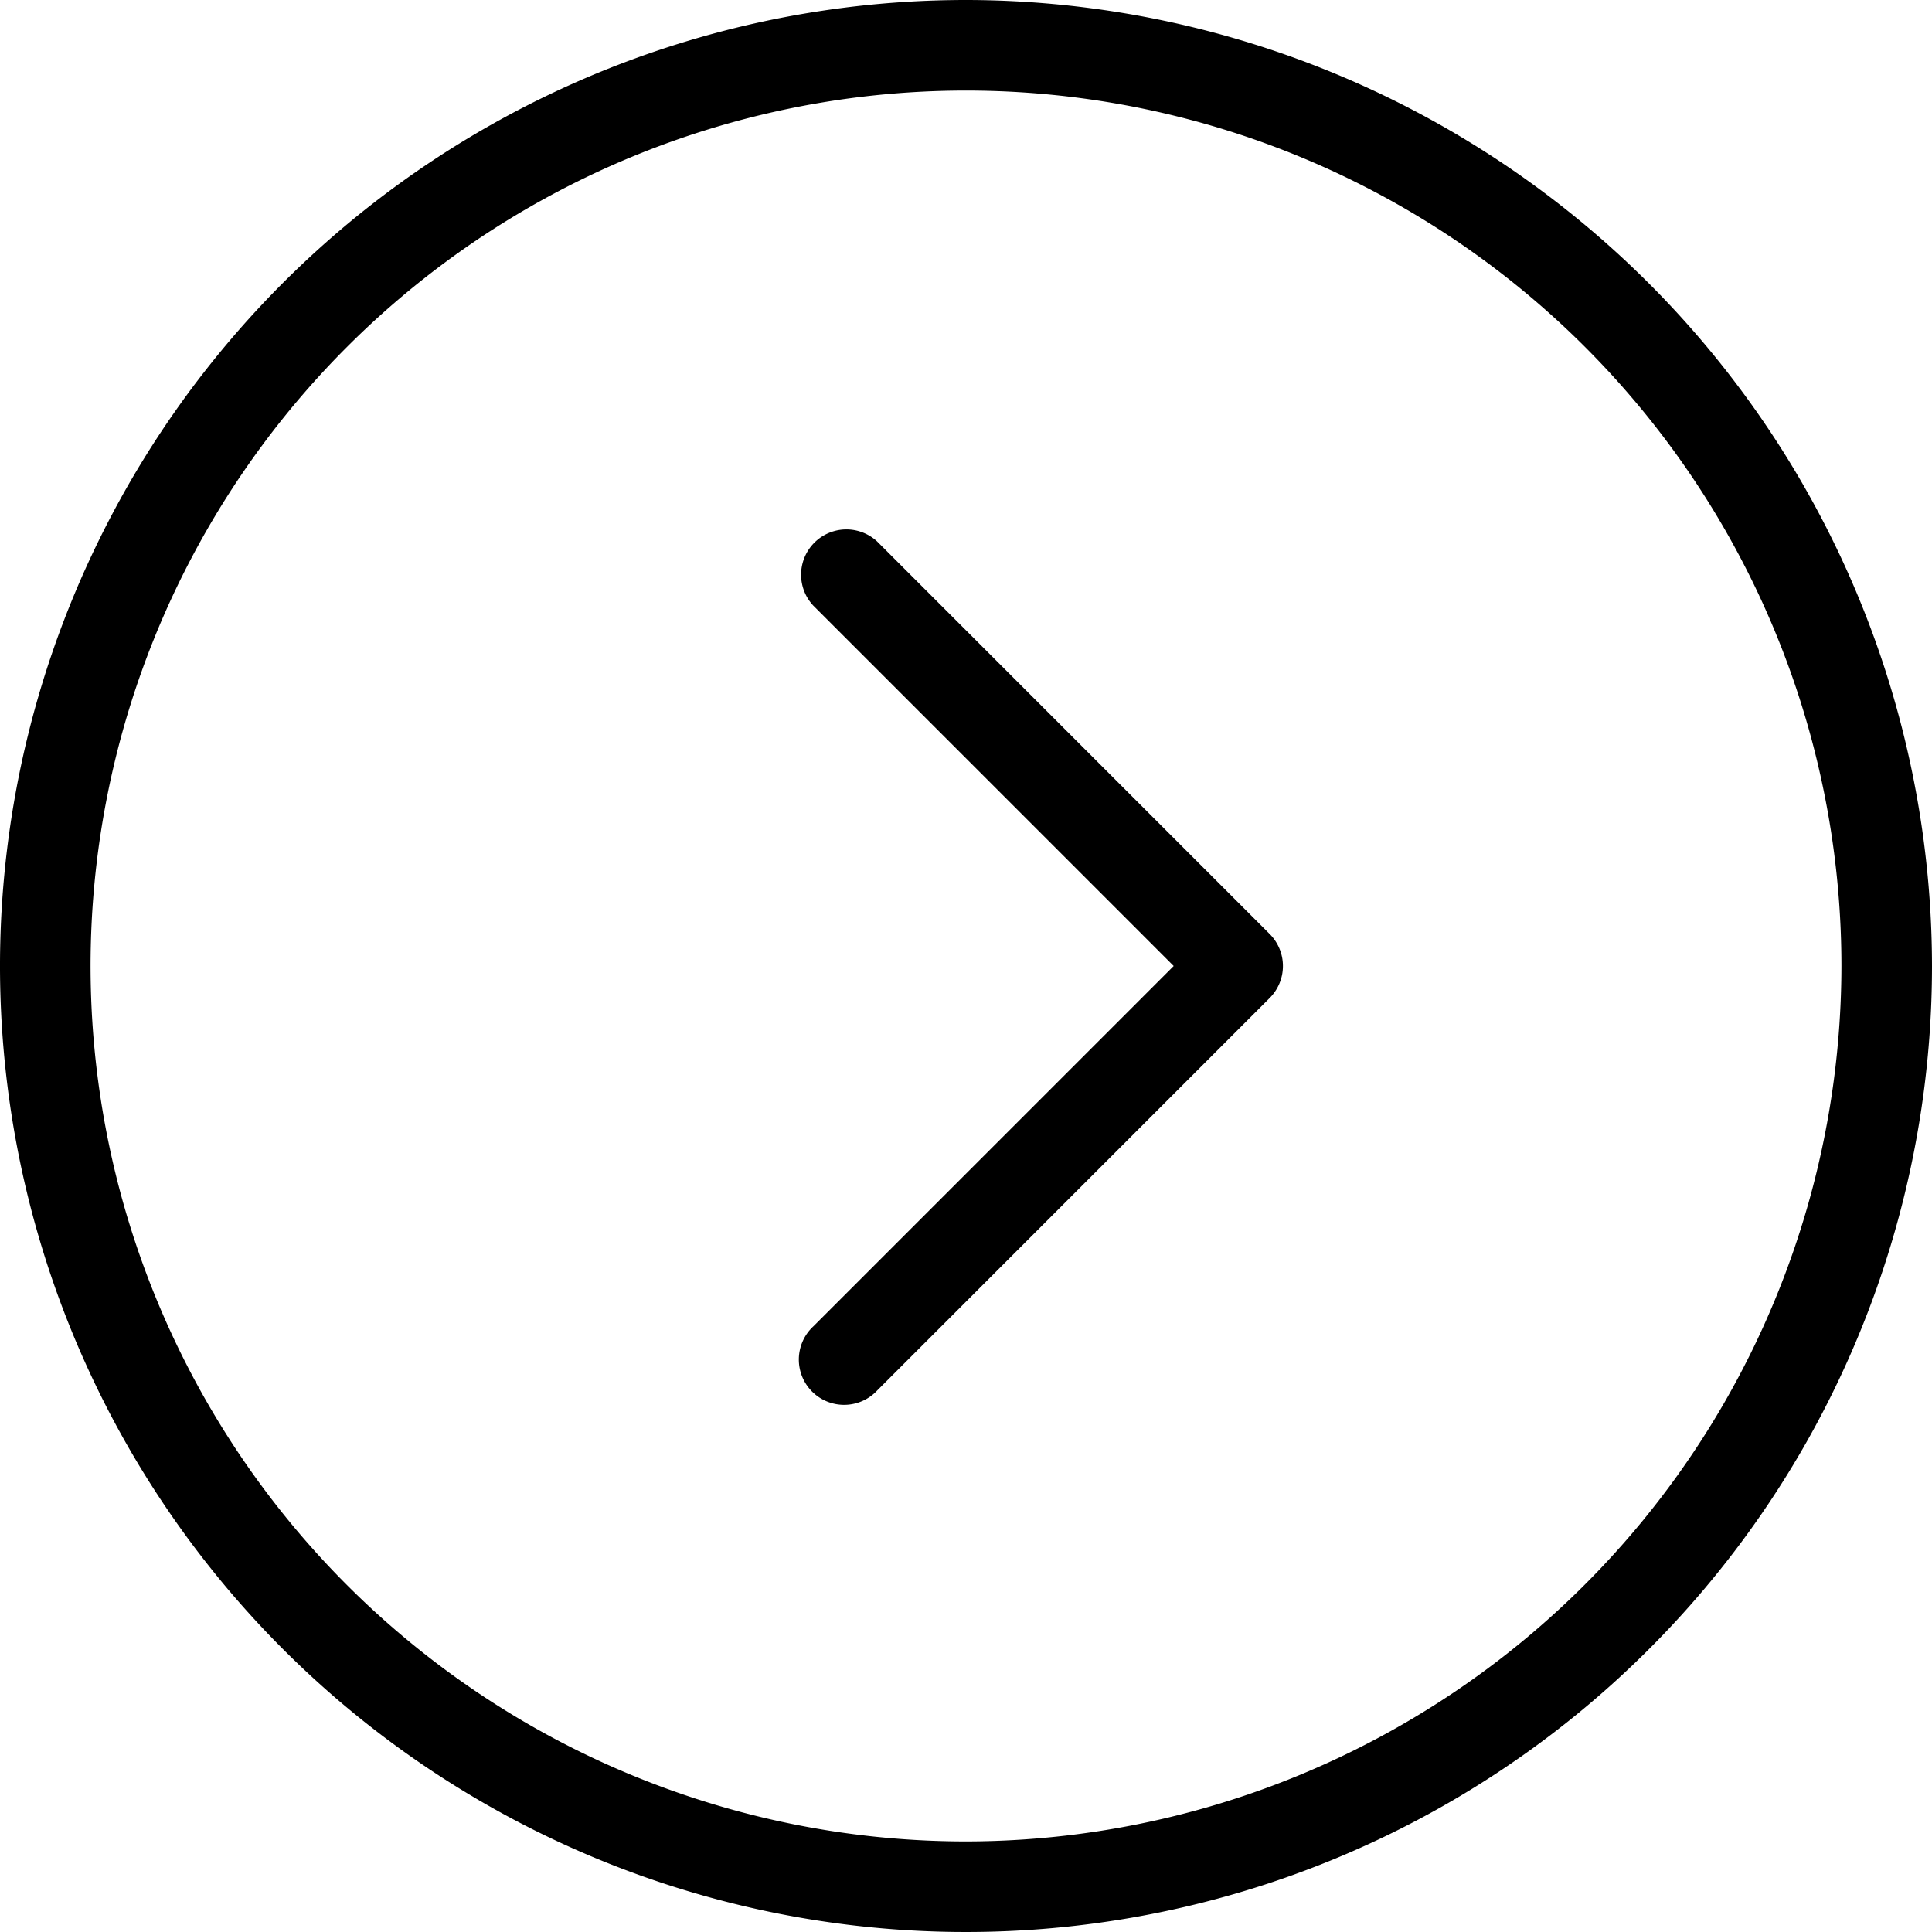
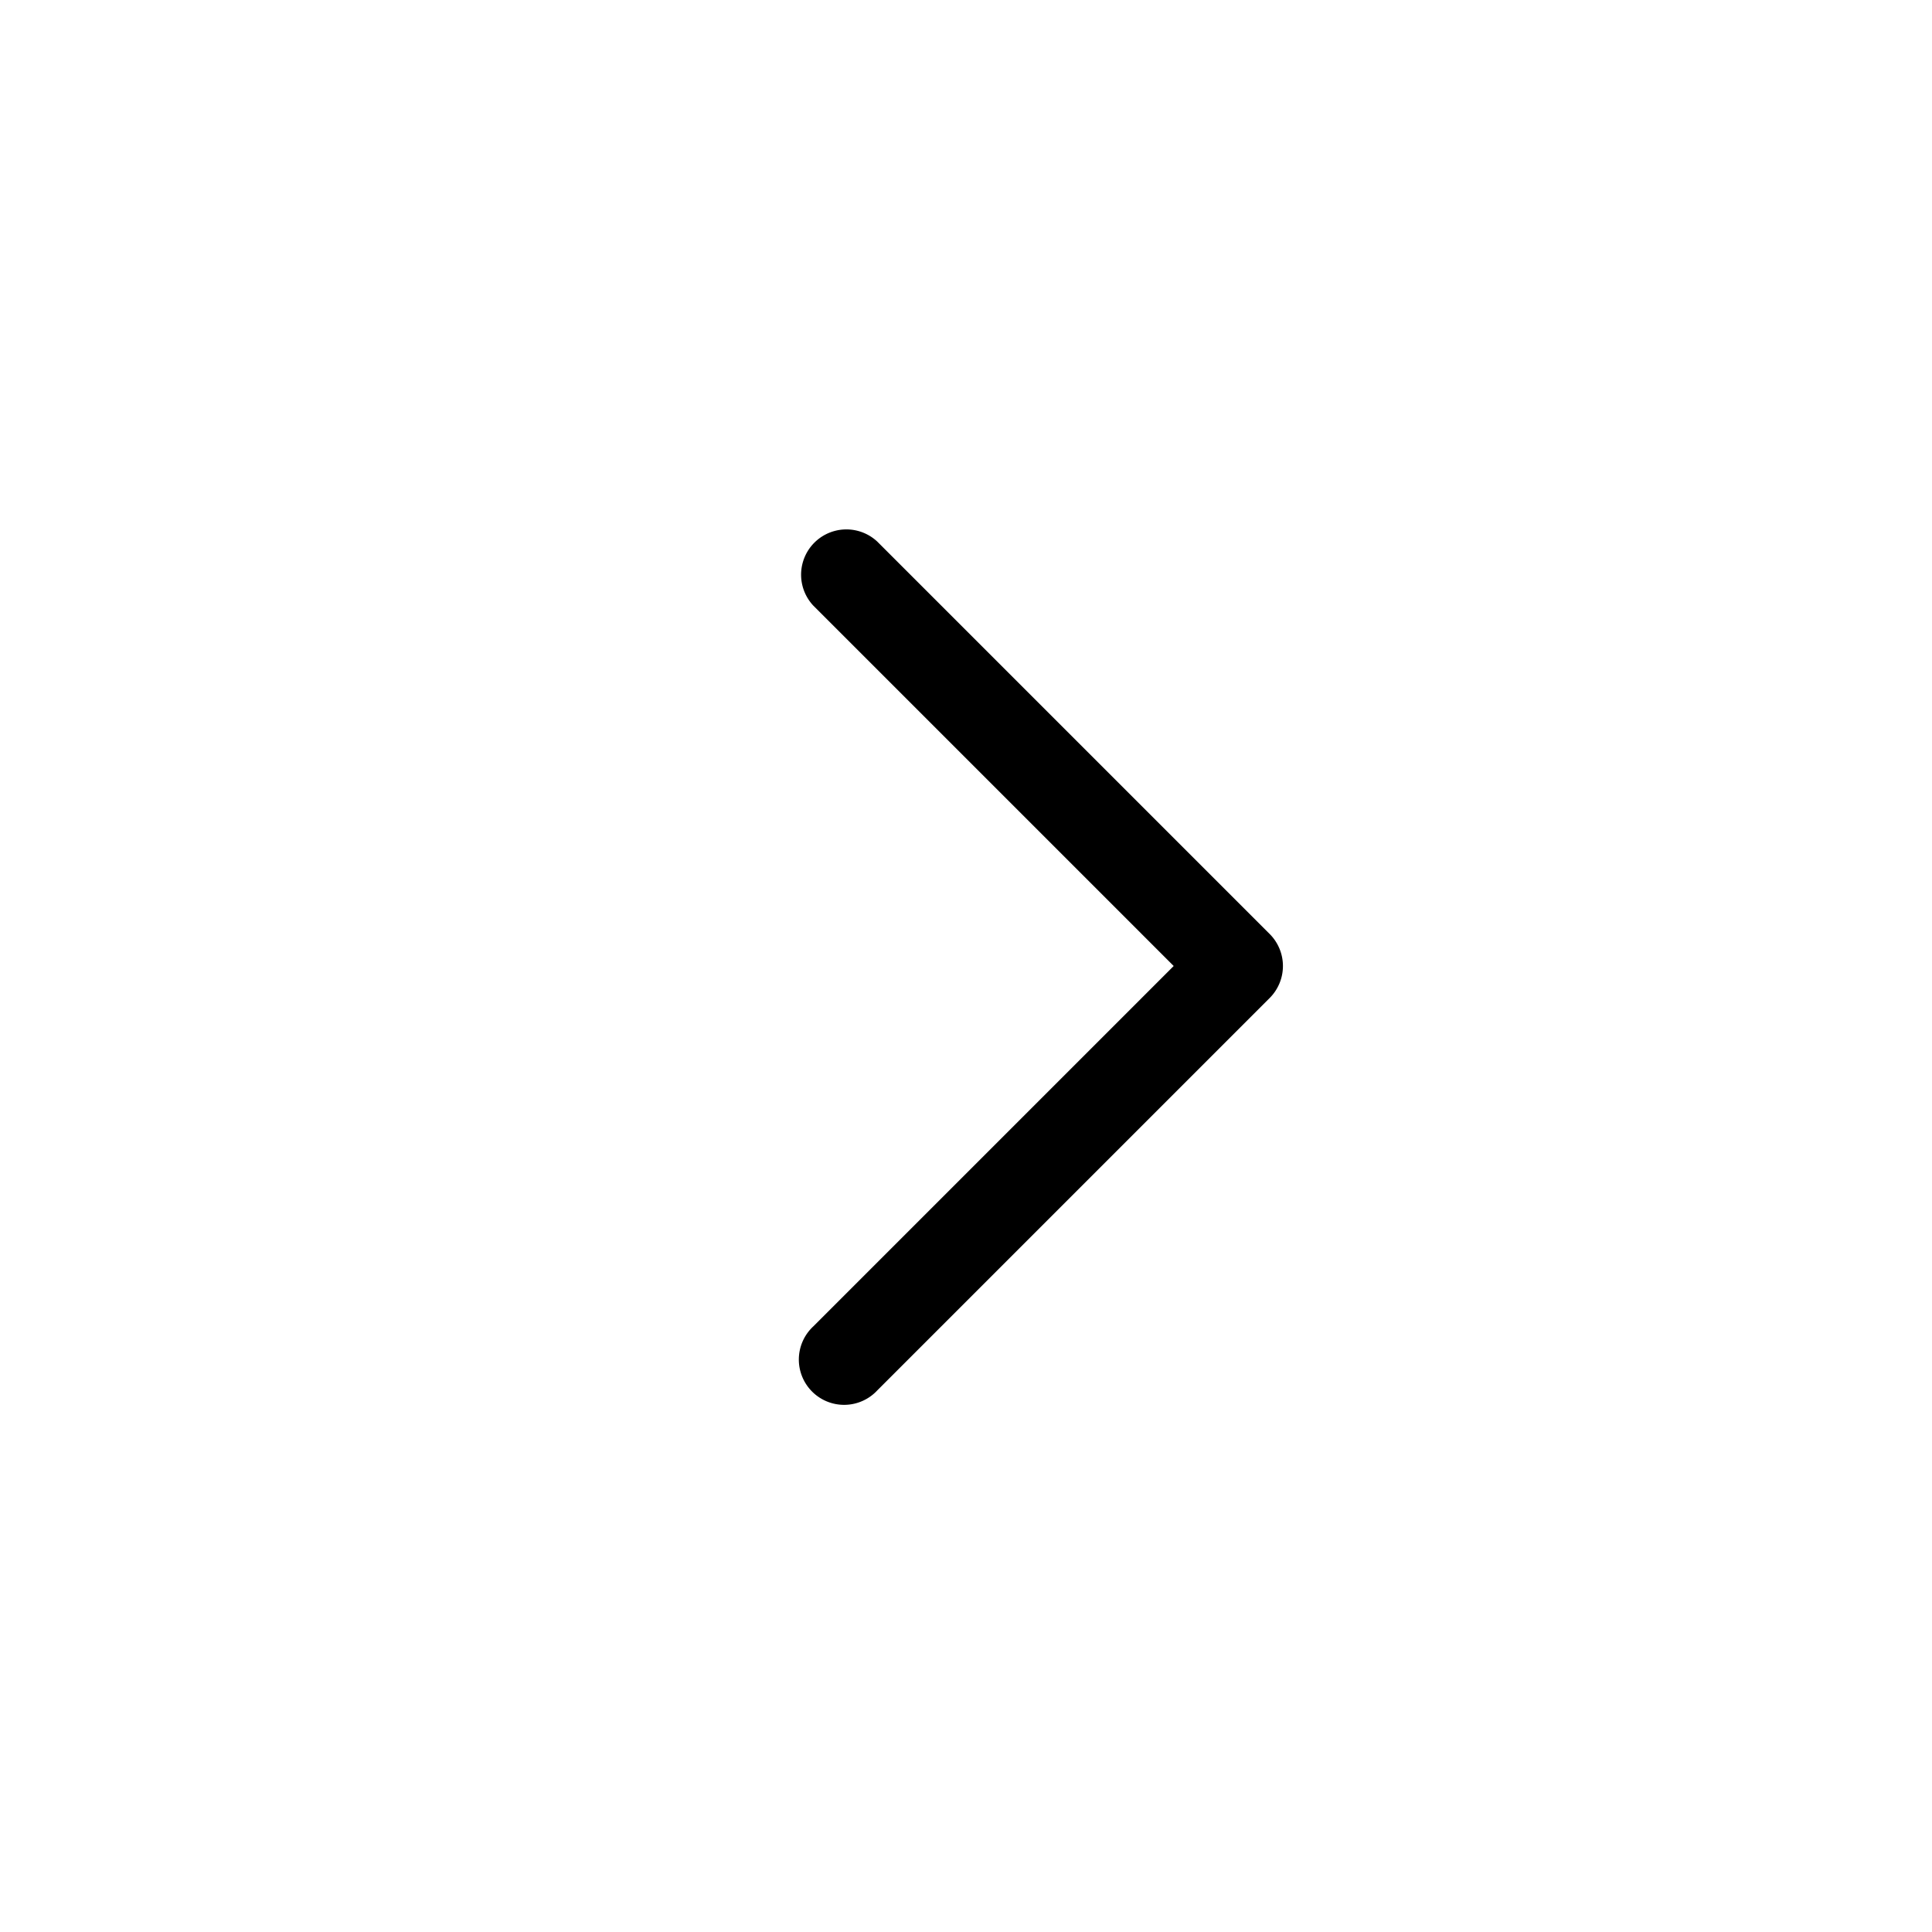
<svg xmlns="http://www.w3.org/2000/svg" data-name="Livello 1" id="Livello_1" viewBox="0 0 128 128">
  <title />
-   <path d="M64,0a64,64,0,1,0,64,64A64.07,64.07,0,0,0,64,0Zm0,122a58,58,0,1,1,58-58A58.07,58.07,0,0,1,64,122Z" />
  <path d="M58.12,35.88a3,3,0,0,0-4.24,4.24L77.76,64,53.88,87.88a3,3,0,1,0,4.24,4.24l26-26a3,3,0,0,0,0-4.24Z" />
</svg>